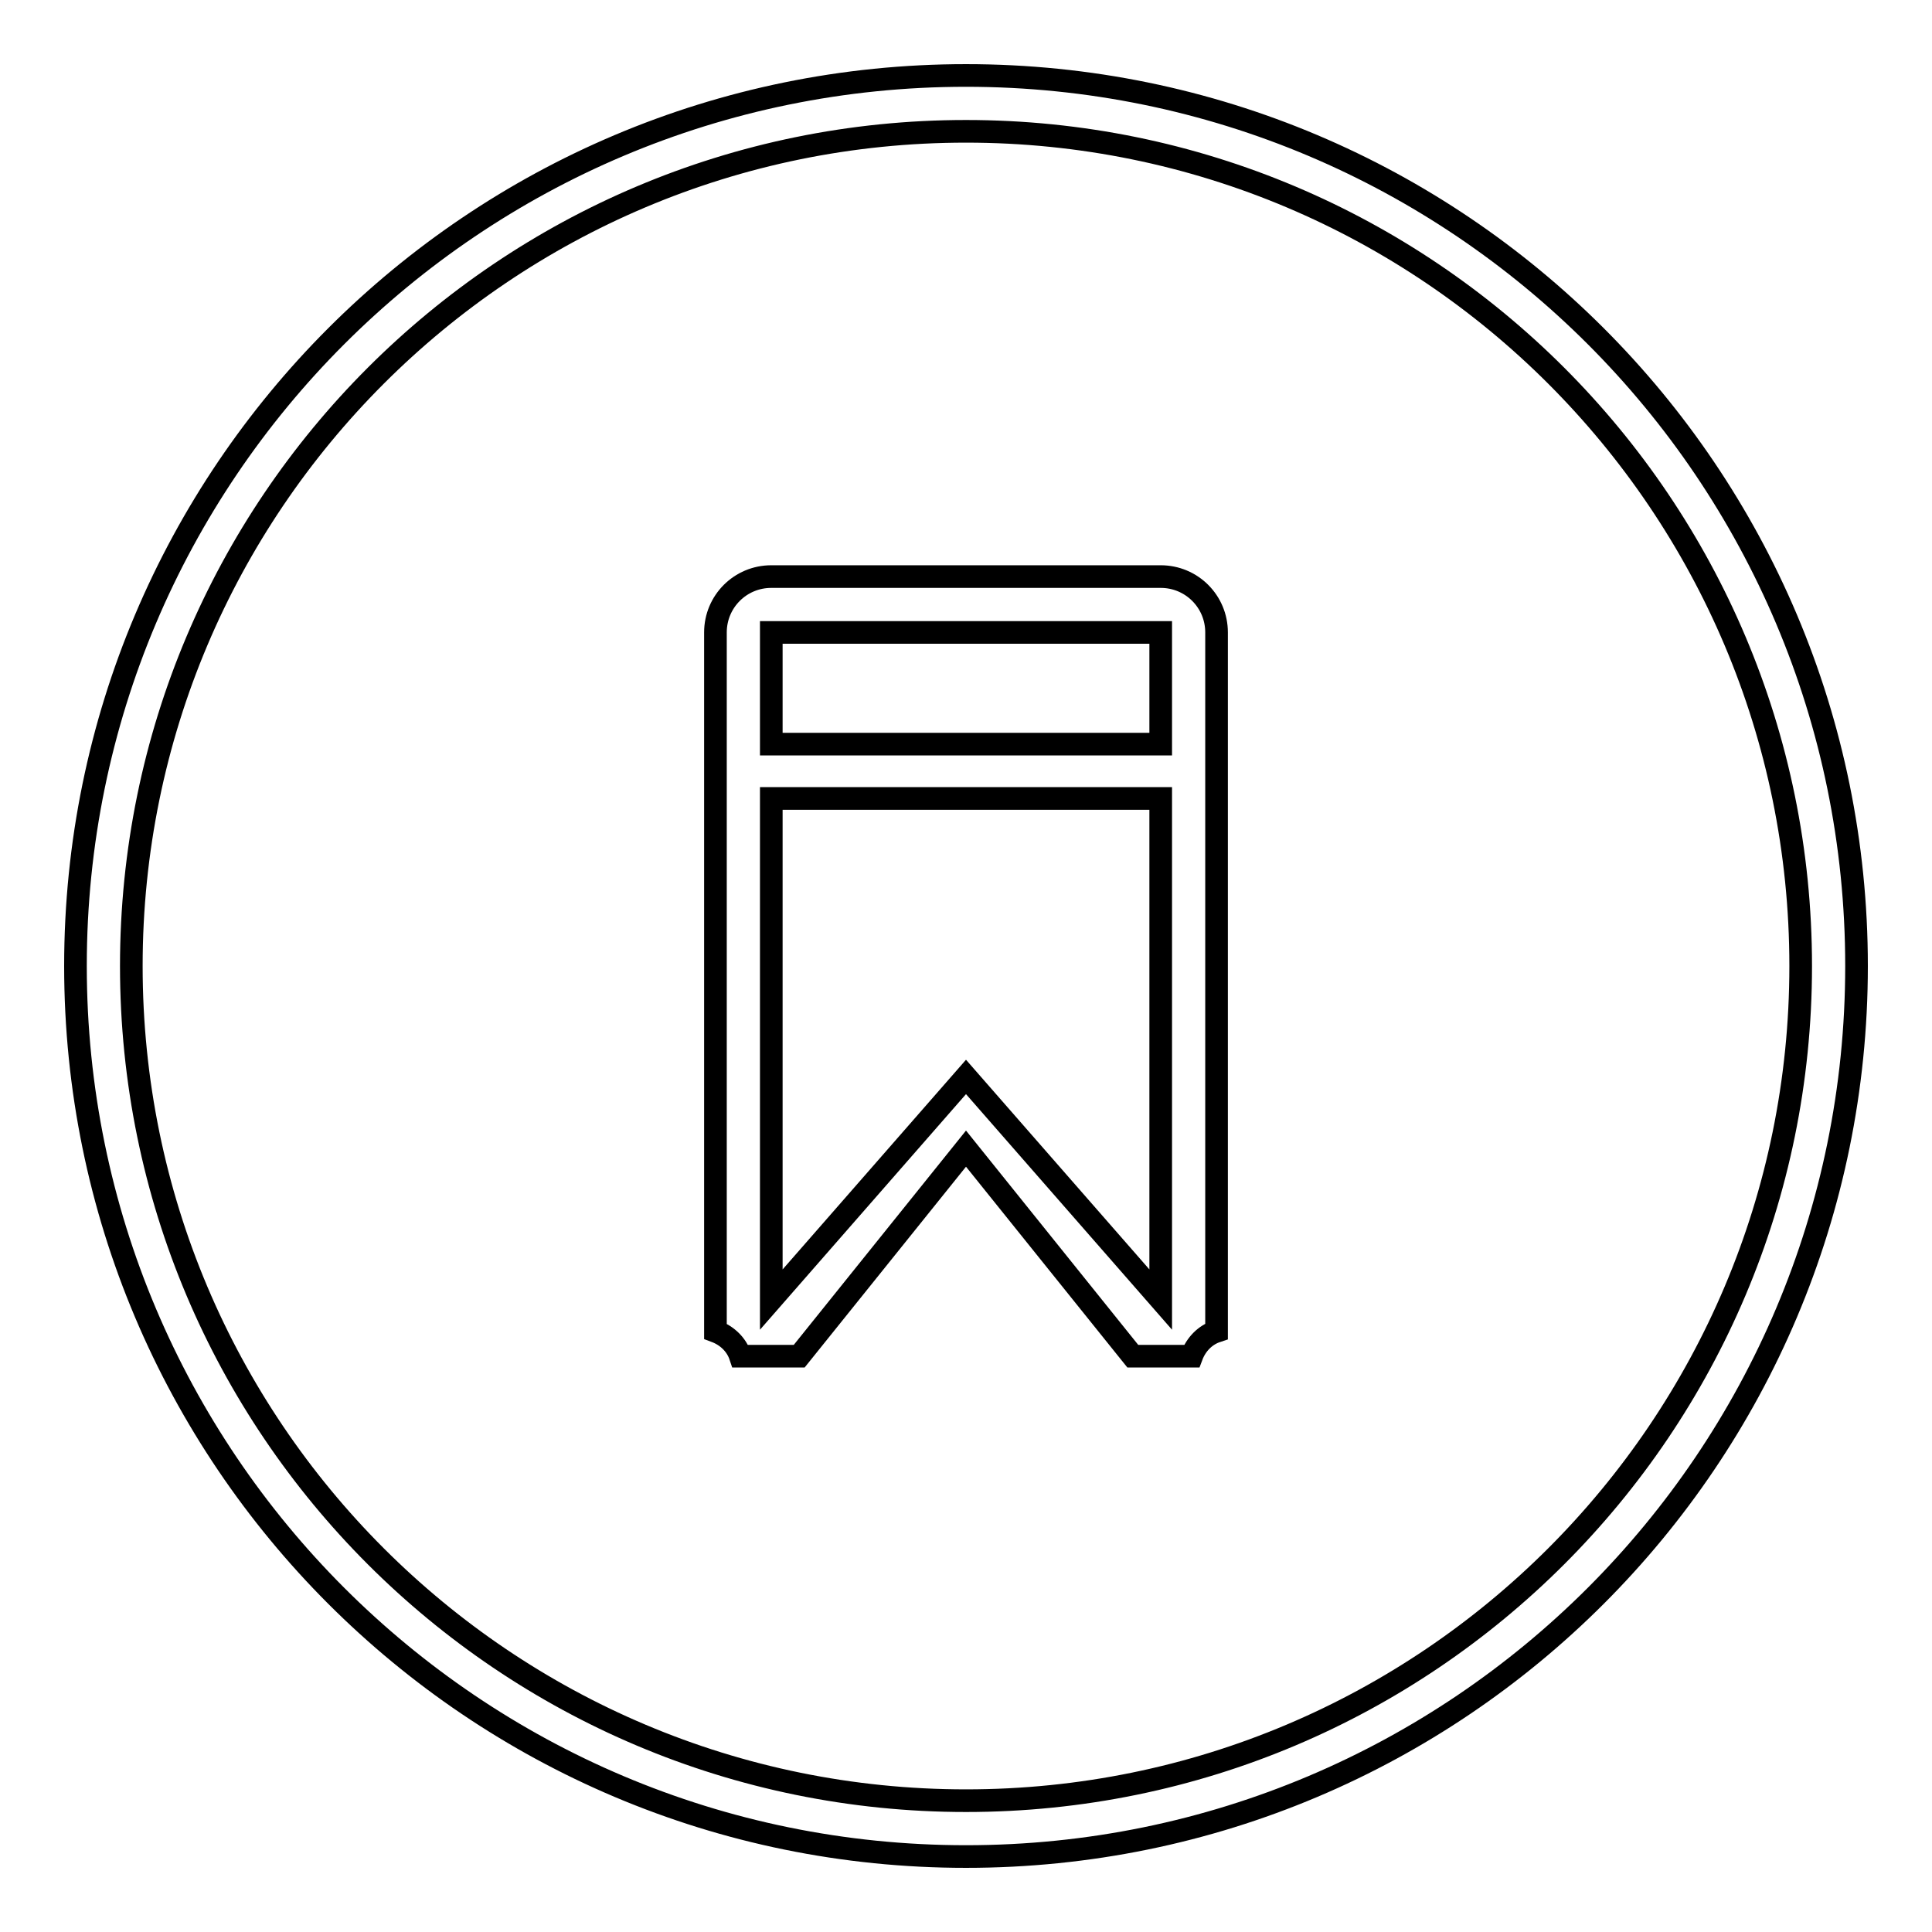
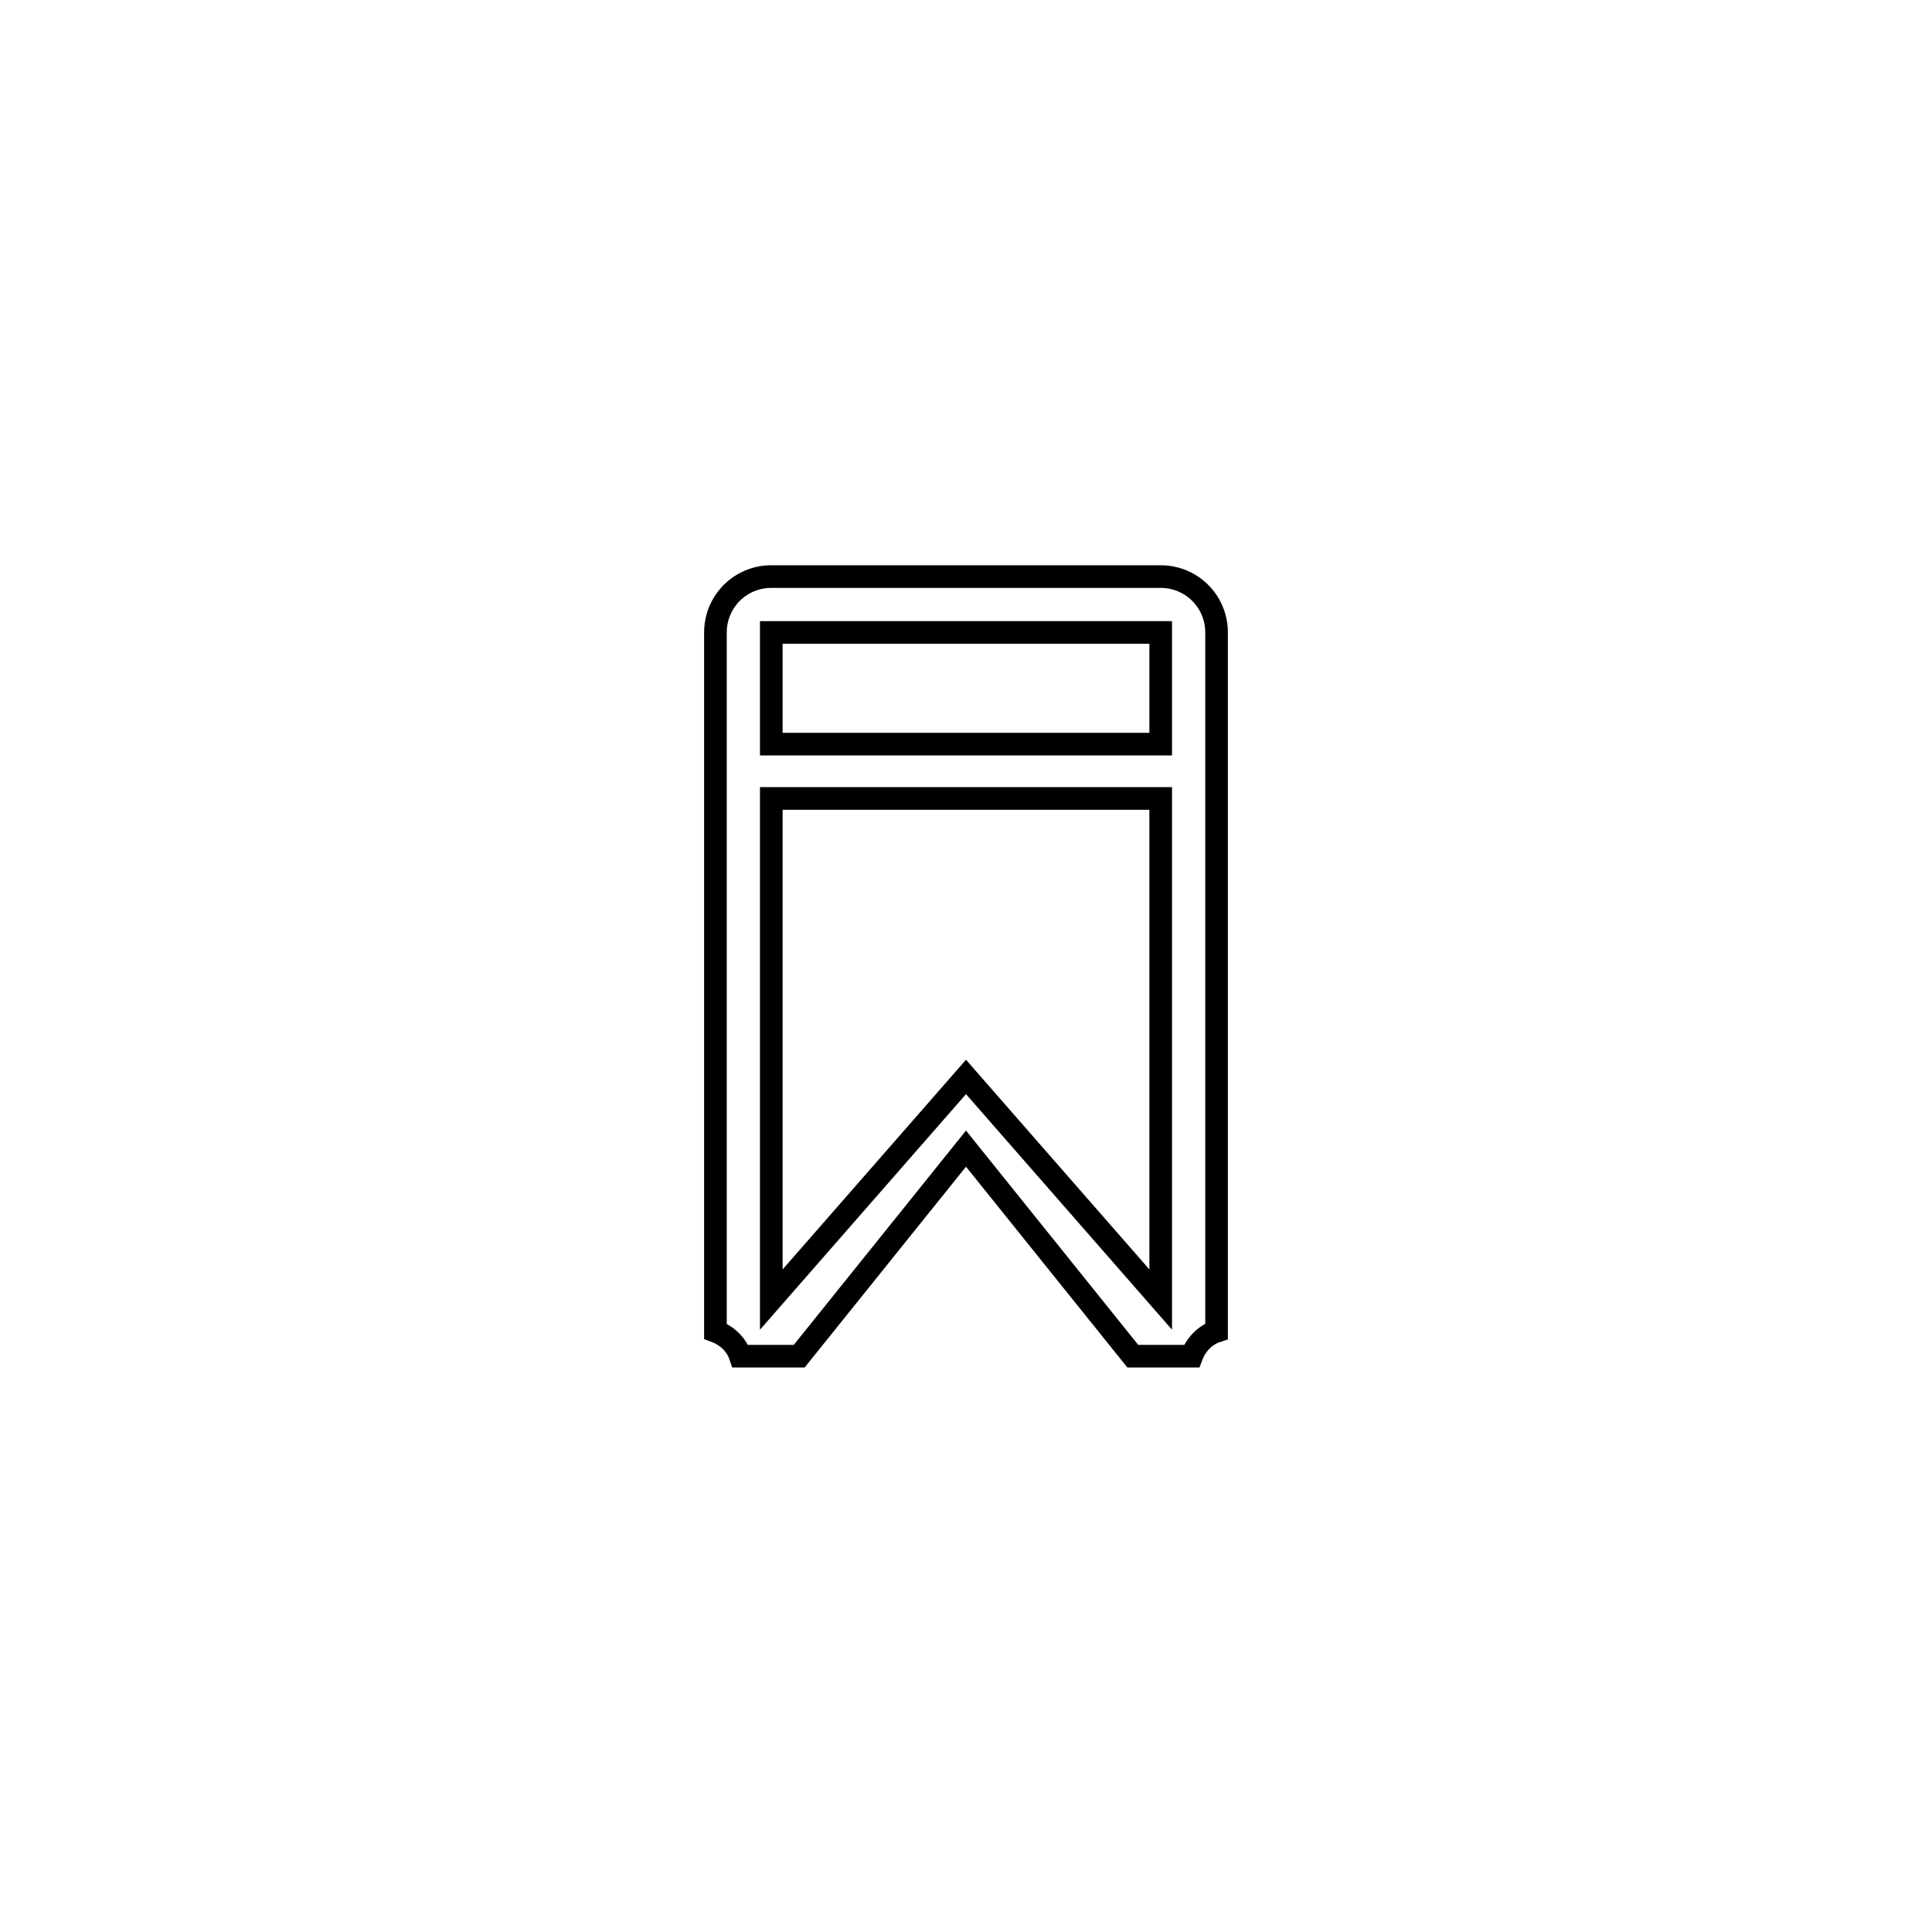
<svg xmlns="http://www.w3.org/2000/svg" version="1.1" x="0px" y="0px" viewBox="0 0 256 256" enable-background="new 0 0 256 256" xml:space="preserve">
  <g>
    <g>
      <g>
        <g>
          <g id="circle_39_">
            <g>
-               <path stroke-width="3" fill-opacity="0" stroke="#000000" d="M128,10C62.8,10,10,62.8,10,128c0,65.2,52.8,118,118,118c65.2,0,118-52.8,118-118C246,62.8,193.2,10,128,10z M128,238.6c-61.1,0-110.6-49.5-110.6-110.6C17.4,66.9,66.9,17.4,128,17.4c61.1,0,110.6,49.5,110.6,110.6C238.6,189.1,189.1,238.6,128,238.6z" />
-             </g>
+               </g>
          </g>
          <g id="Rounded_Rectangle_18">
            <g>
              <path stroke-width="3" fill-opacity="0" stroke="#000000" d="M153.8,76.4h-51.6c-4.1,0-7.4,3.3-7.4,7.4v92.6c1.6,0.6,2.8,1.8,3.3,3.3h7.8l22.1-27.5l22.1,27.5h7.8c0.6-1.6,1.8-2.8,3.3-3.3V83.8C161.2,79.7,157.9,76.4,153.8,76.4z M153.8,83.8v14.8h-51.6V83.8H153.8z M128,142.7l-25.8,29.5v-66.4h51.6v66.4L128,142.7z" />
            </g>
          </g>
        </g>
      </g>
      <g />
      <g />
      <g />
      <g />
      <g />
      <g />
      <g />
      <g />
      <g />
      <g />
      <g />
      <g />
      <g />
      <g />
      <g />
    </g>
  </g>
</svg>